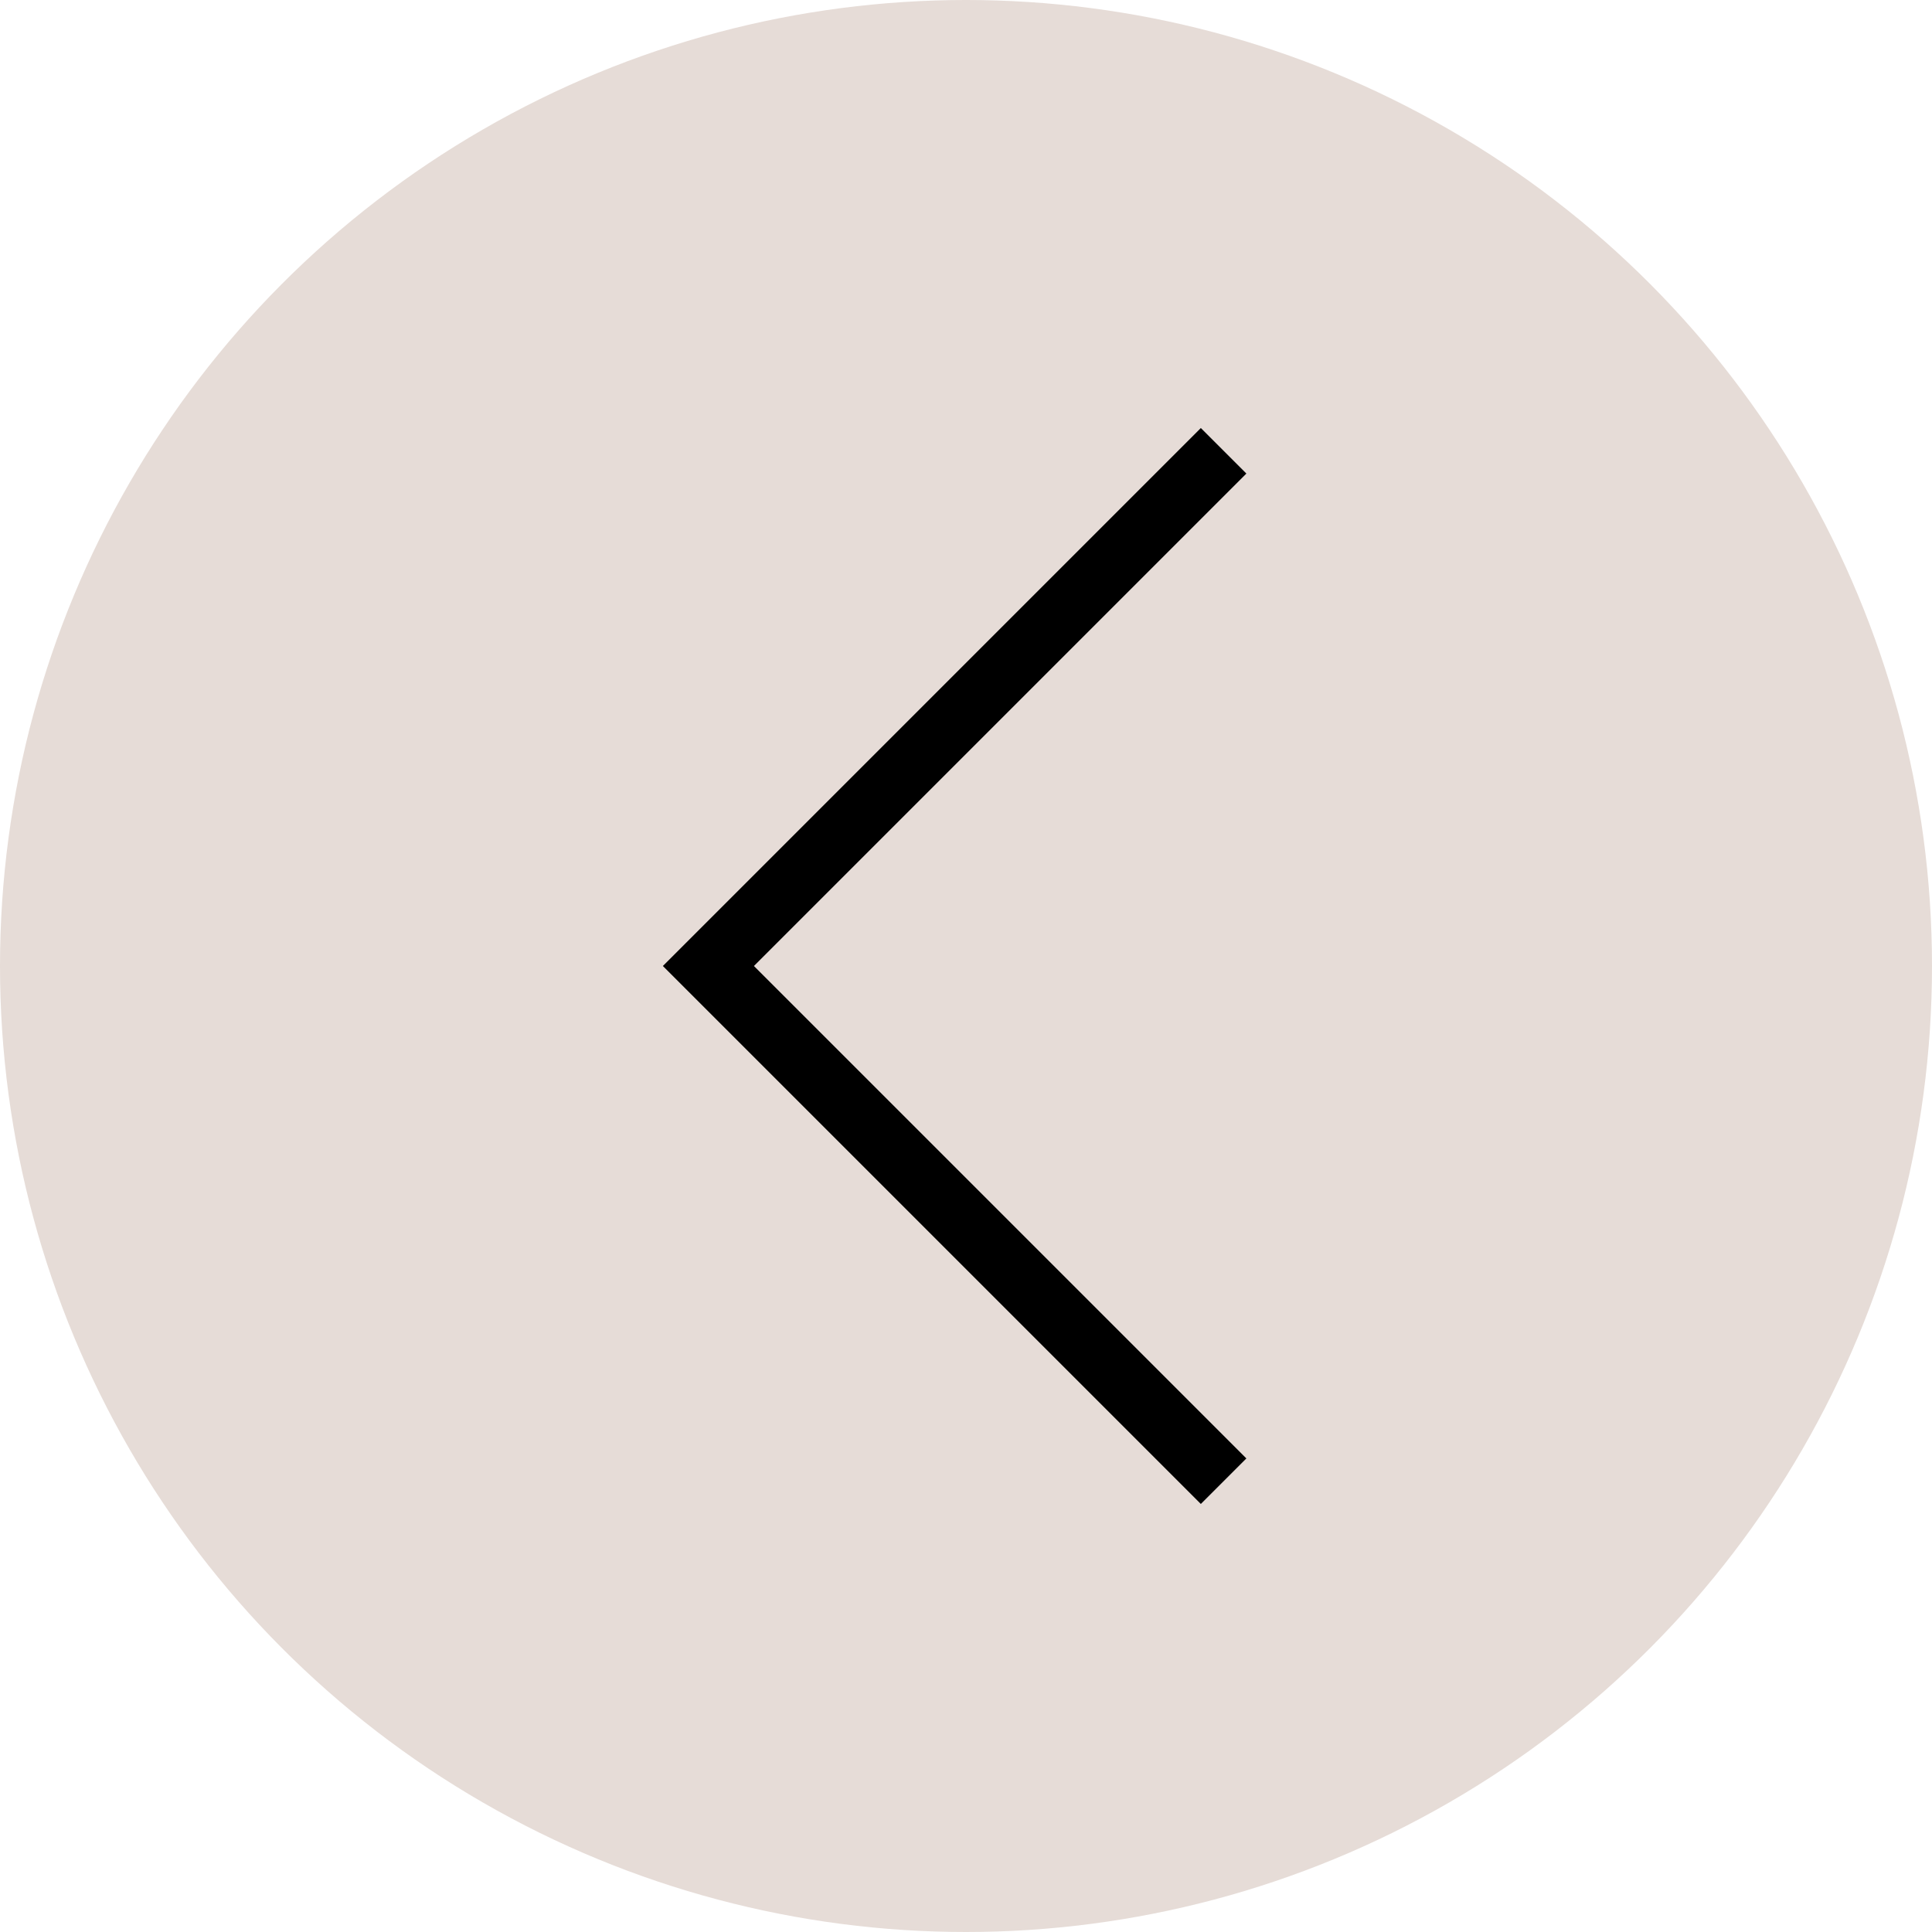
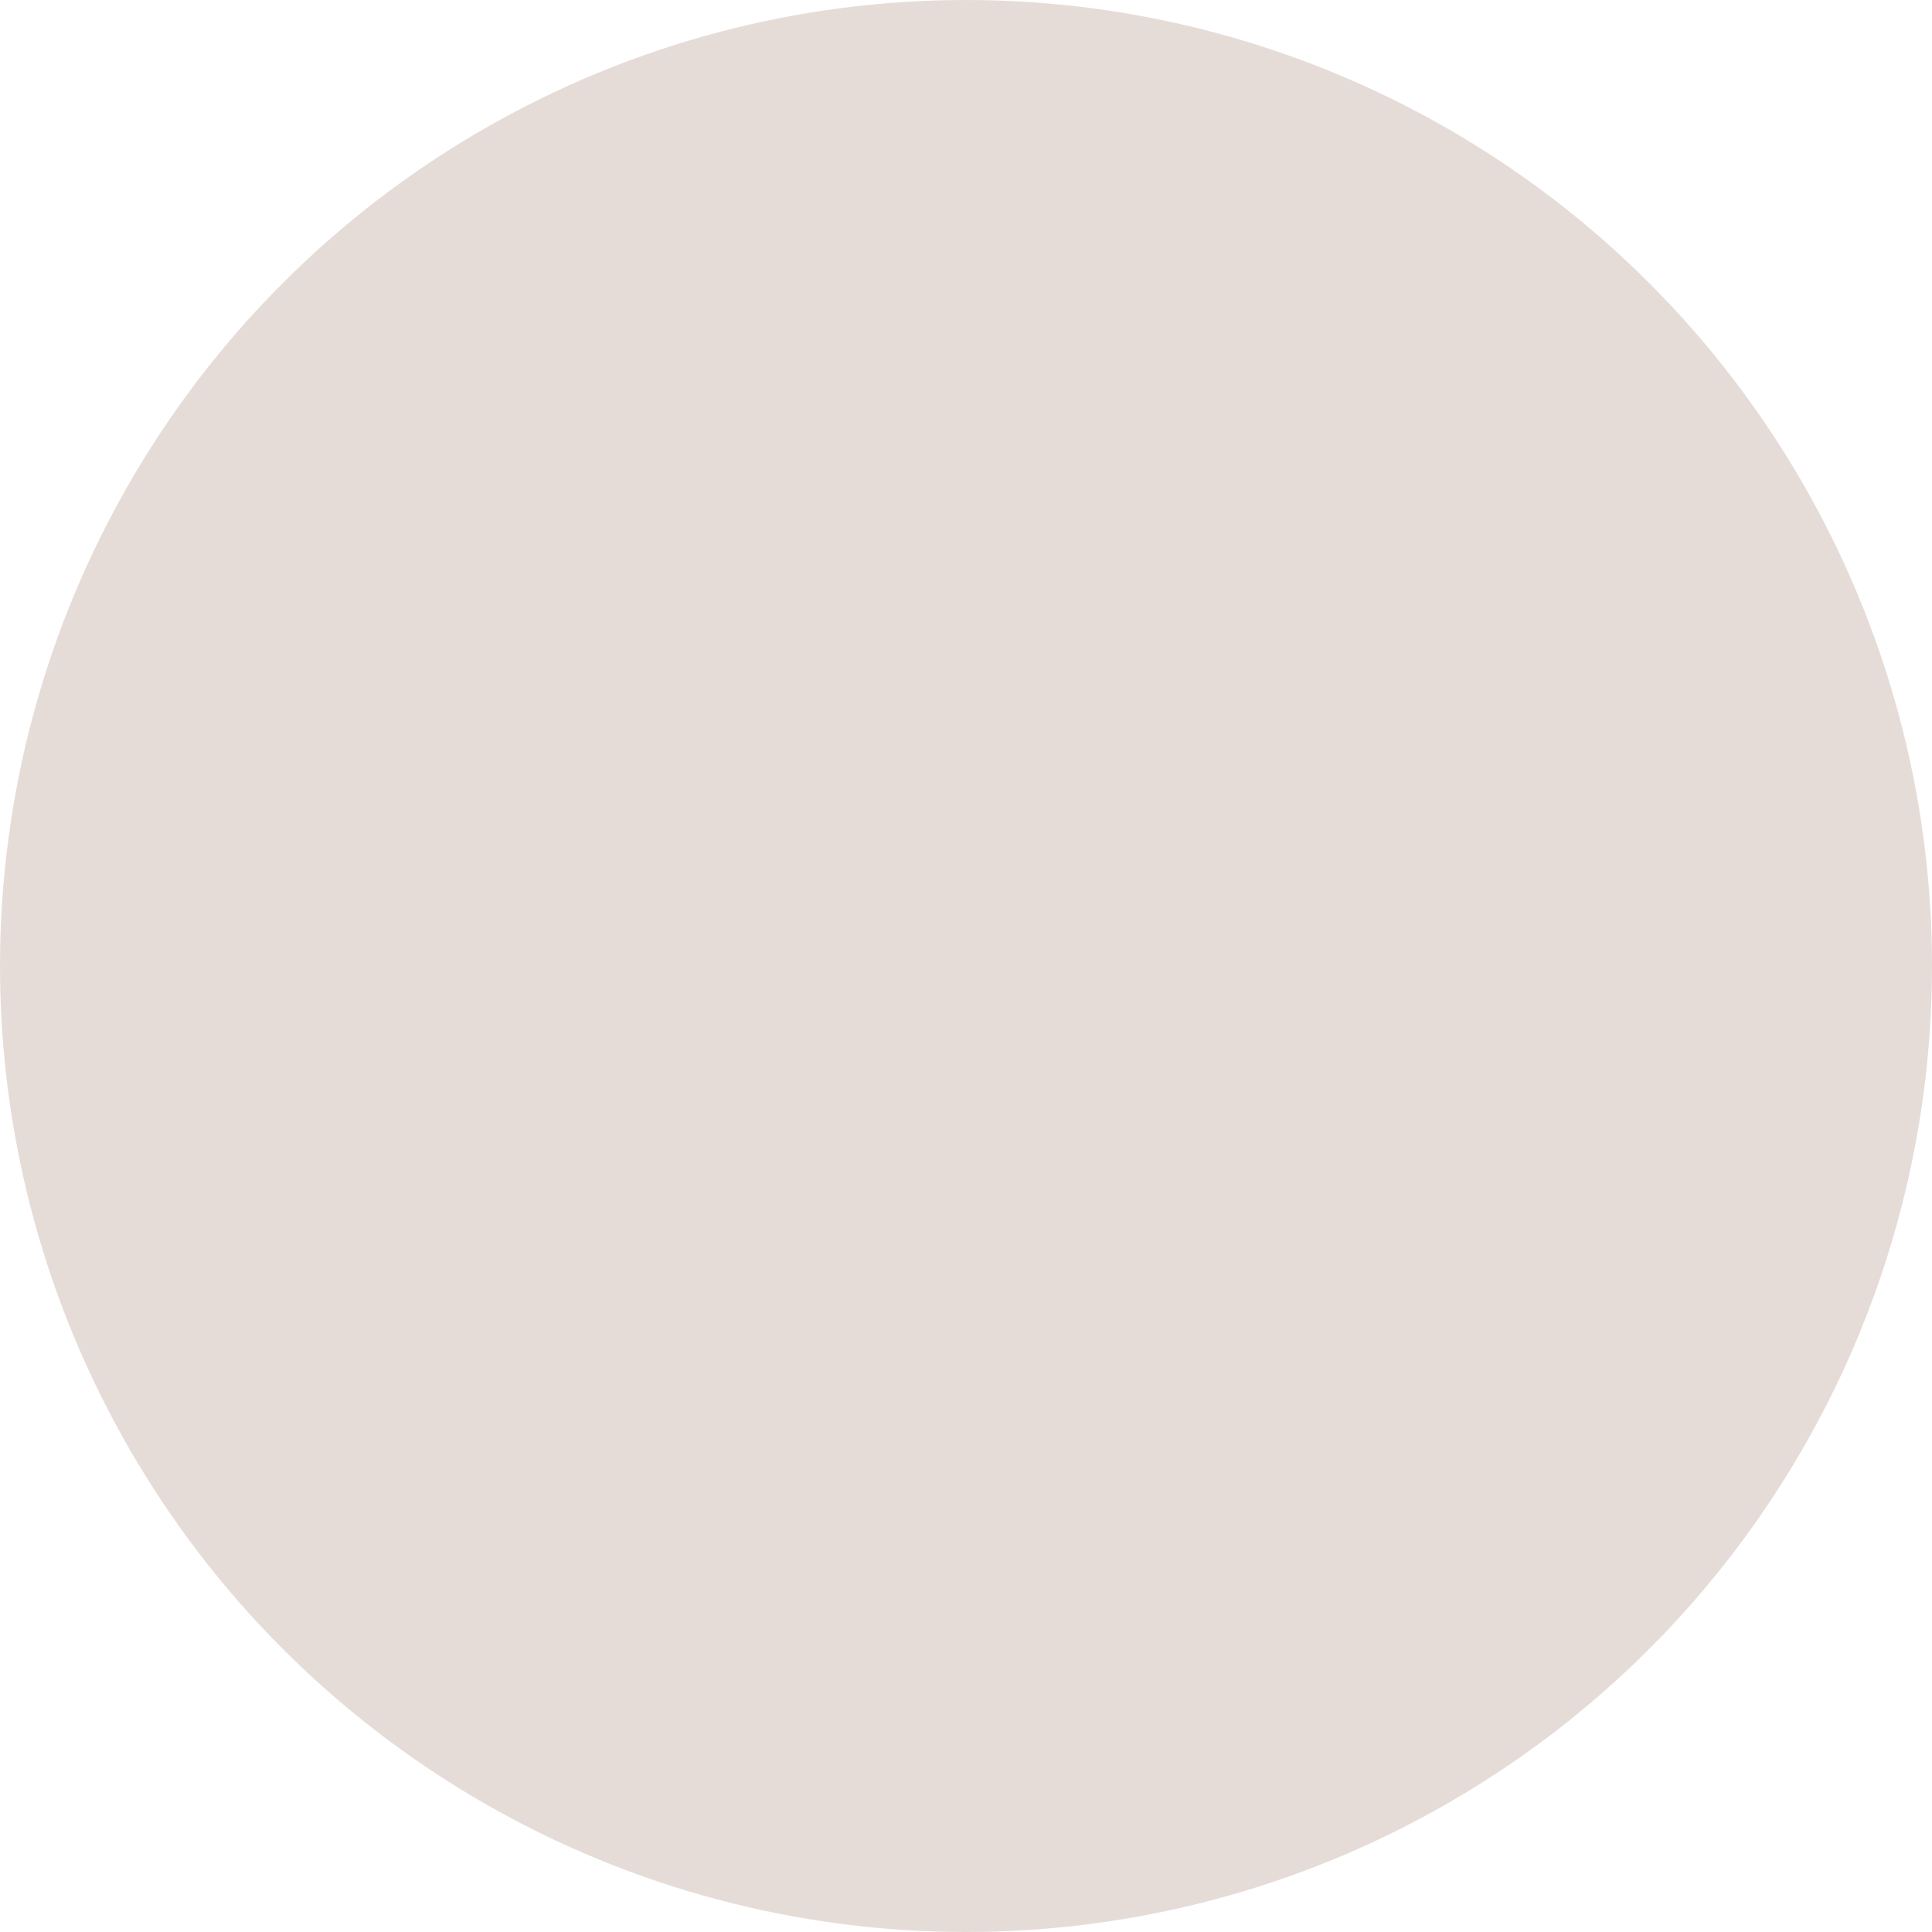
<svg xmlns="http://www.w3.org/2000/svg" width="30" height="30" viewBox="0 0 30 30" fill="none">
  <circle cx="15" cy="15" r="15" fill="#E6DCD7" />
-   <path d="M19 7L11 15L19 23" stroke="black" />
</svg>